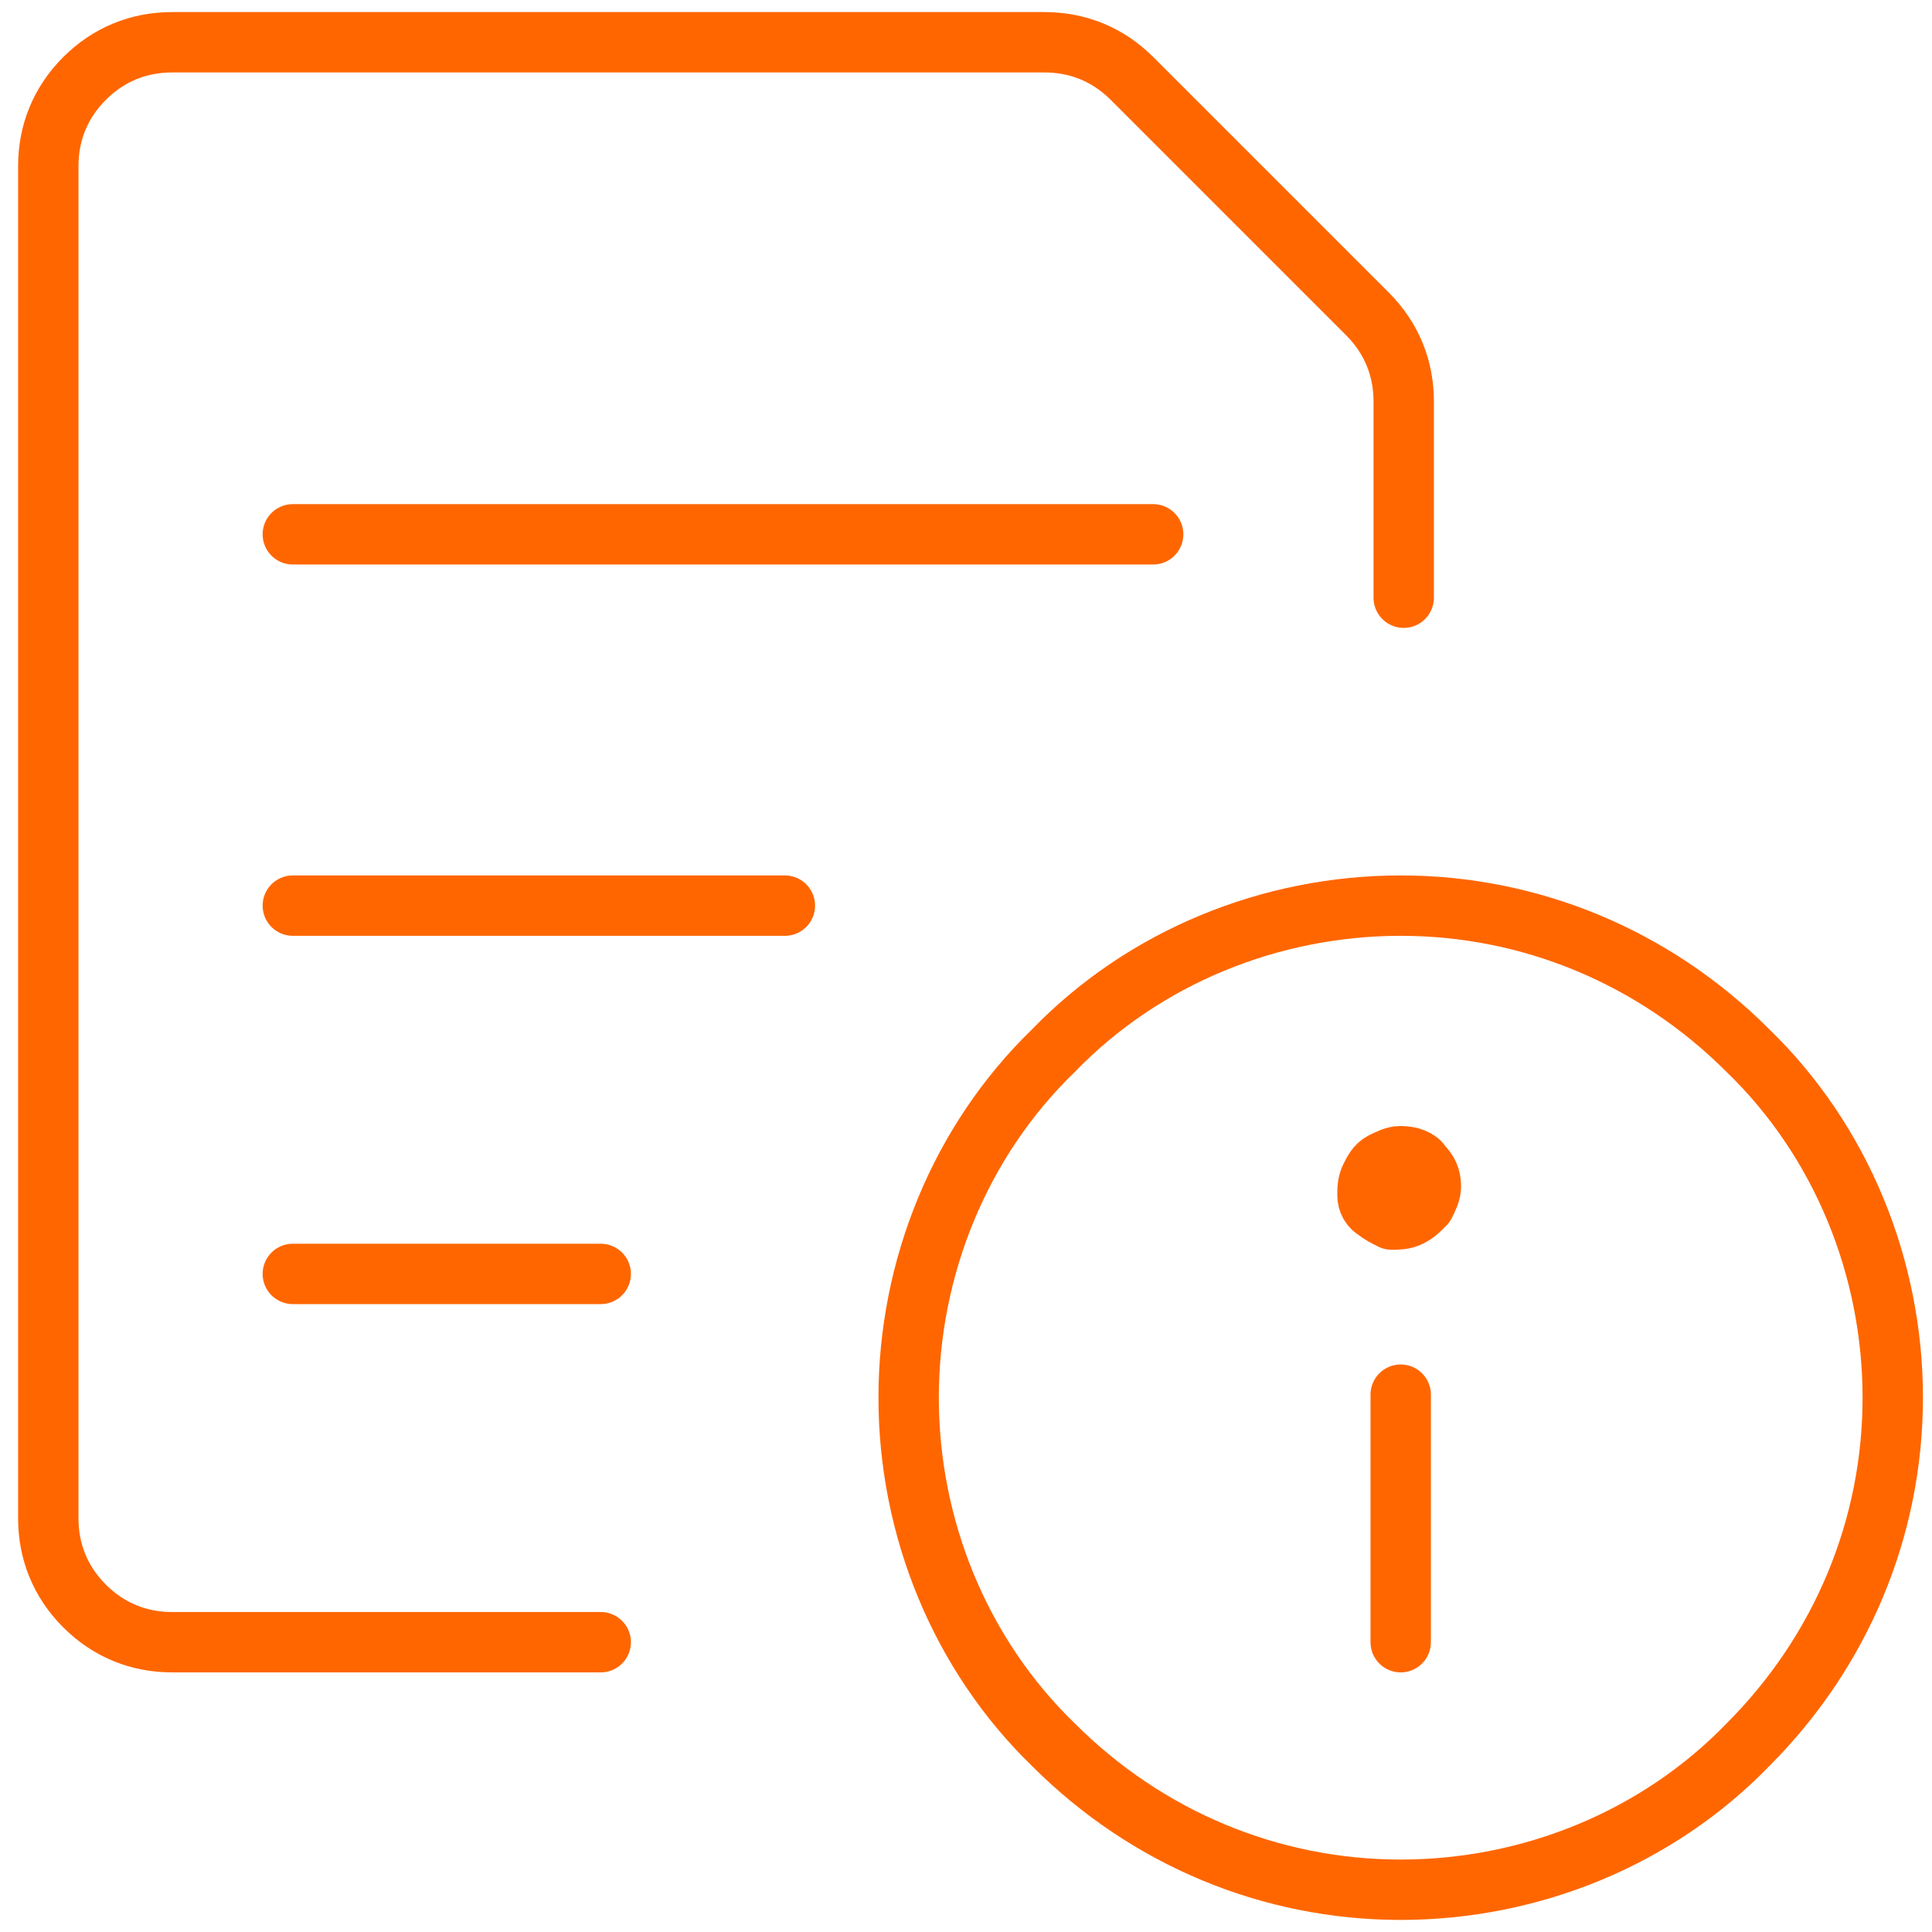
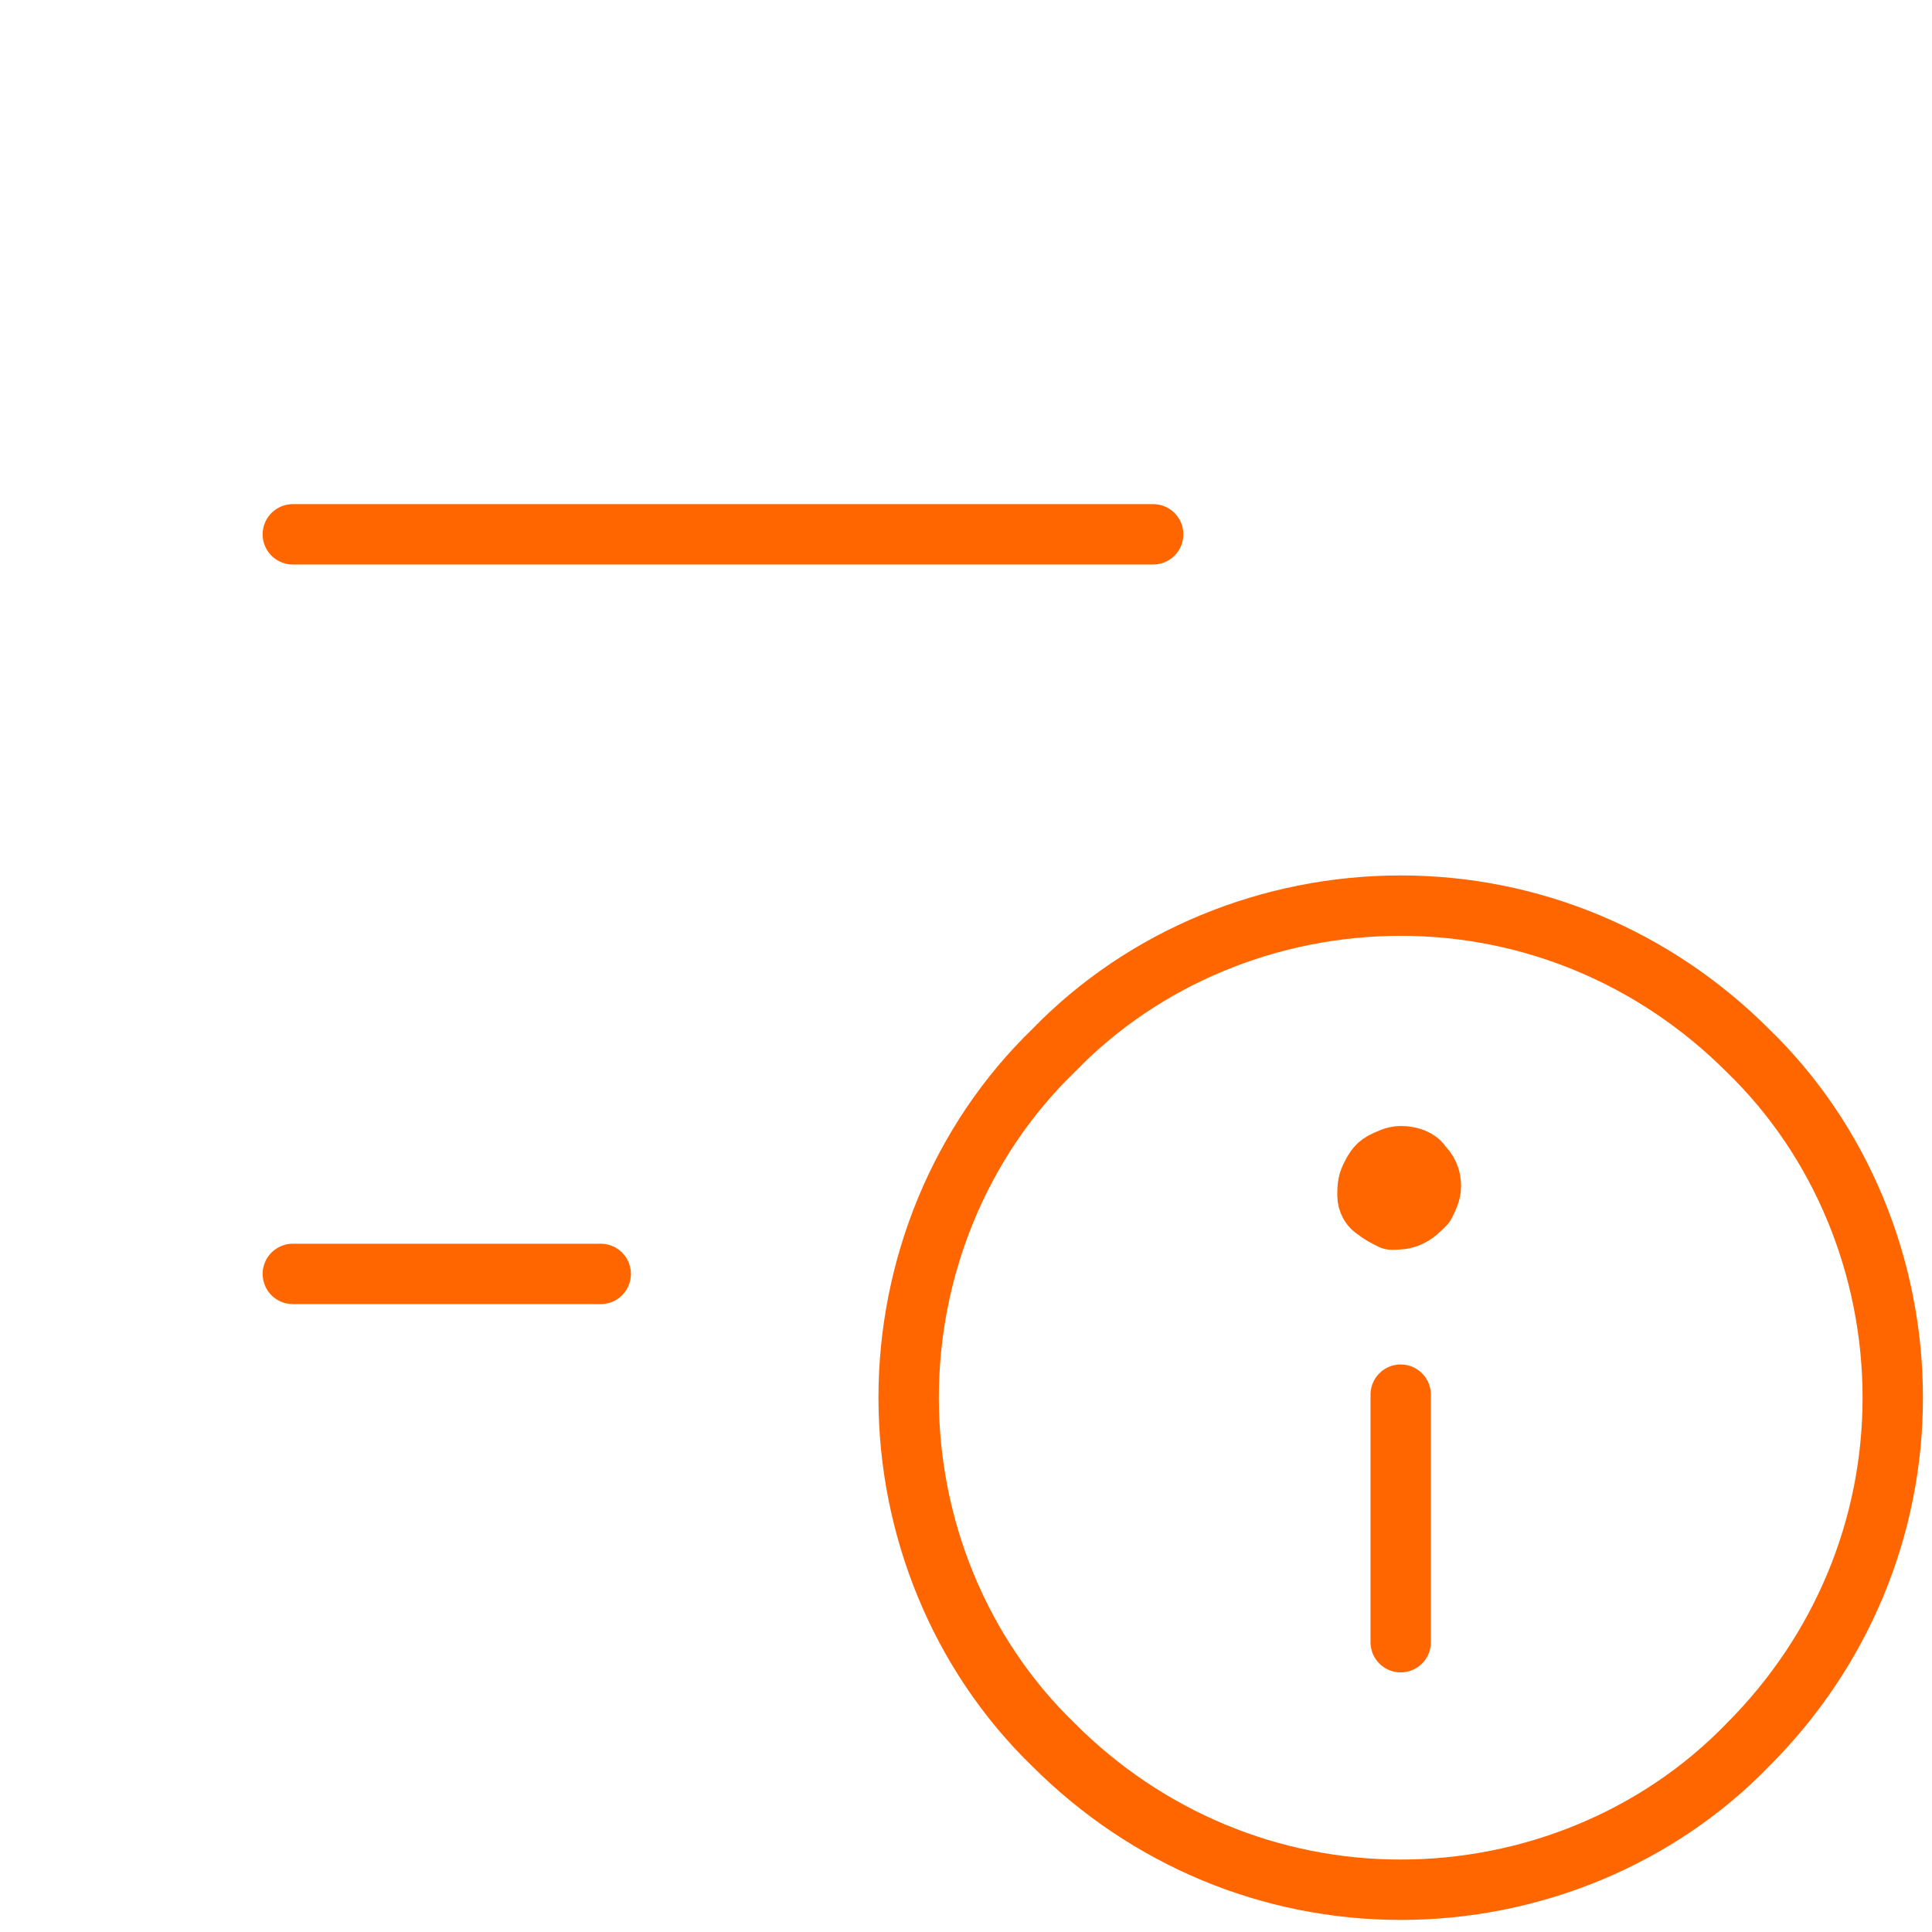
<svg xmlns="http://www.w3.org/2000/svg" version="1.1" id="Layer_1" x="0px" y="0px" viewBox="0 0 64 64" style="enable-background:new 0 0 64 64;" xml:space="preserve" height="64px" width="64px">
  <style type="text/css">
	.st0{fill:none;stroke:#FF6600;stroke-width:2;stroke-linecap:round;stroke-linejoin:round;}
</style>
  <g>
    <path class="st0" d="M30.1,46.3c0,4.3,1.7,8.5,4.8,11.5c3.1,3.1,7.2,4.8,11.5,4.8s8.5-1.7,11.5-4.8c3.1-3.1,4.8-7.2,4.8-11.5   c0-4.3-1.7-8.5-4.8-11.5c-3.1-3.1-7.2-4.8-11.5-4.8s-8.5,1.7-11.5,4.8C31.8,37.8,30.1,42,30.1,46.3z" />
    <path class="st0" d="M46.4,54.4v-8.2" />
    <path class="st0" d="M46.4,38.3c-0.2,0-0.4,0.1-0.6,0.2c-0.2,0.1-0.3,0.3-0.4,0.5c-0.1,0.2-0.1,0.4-0.1,0.6c0,0.2,0.1,0.4,0.3,0.5   c0.1,0.1,0.3,0.2,0.5,0.3c0.2,0,0.4,0,0.6-0.1c0.2-0.1,0.3-0.2,0.5-0.4c0.1-0.2,0.2-0.4,0.2-0.6c0-0.3-0.1-0.5-0.3-0.7   C47,38.4,46.7,38.3,46.4,38.3z" />
    <path class="st0" d="M9.7,17.7h28.5" />
-     <path class="st0" d="M9.7,30h16.3" />
    <path class="st0" d="M9.7,42.2h10.2" />
-     <path class="st0" d="M19.9,54.4H5.7c-1.1,0-2.1-0.4-2.9-1.2c-0.8-0.8-1.2-1.8-1.2-2.9V5.5c0-1.1,0.4-2.1,1.2-2.9   c0.8-0.8,1.8-1.2,2.9-1.2h28.9c1.1,0,2.1,0.4,2.9,1.2l7.8,7.8c0.8,0.8,1.2,1.8,1.2,2.9v6.5" />
  </g>
</svg>